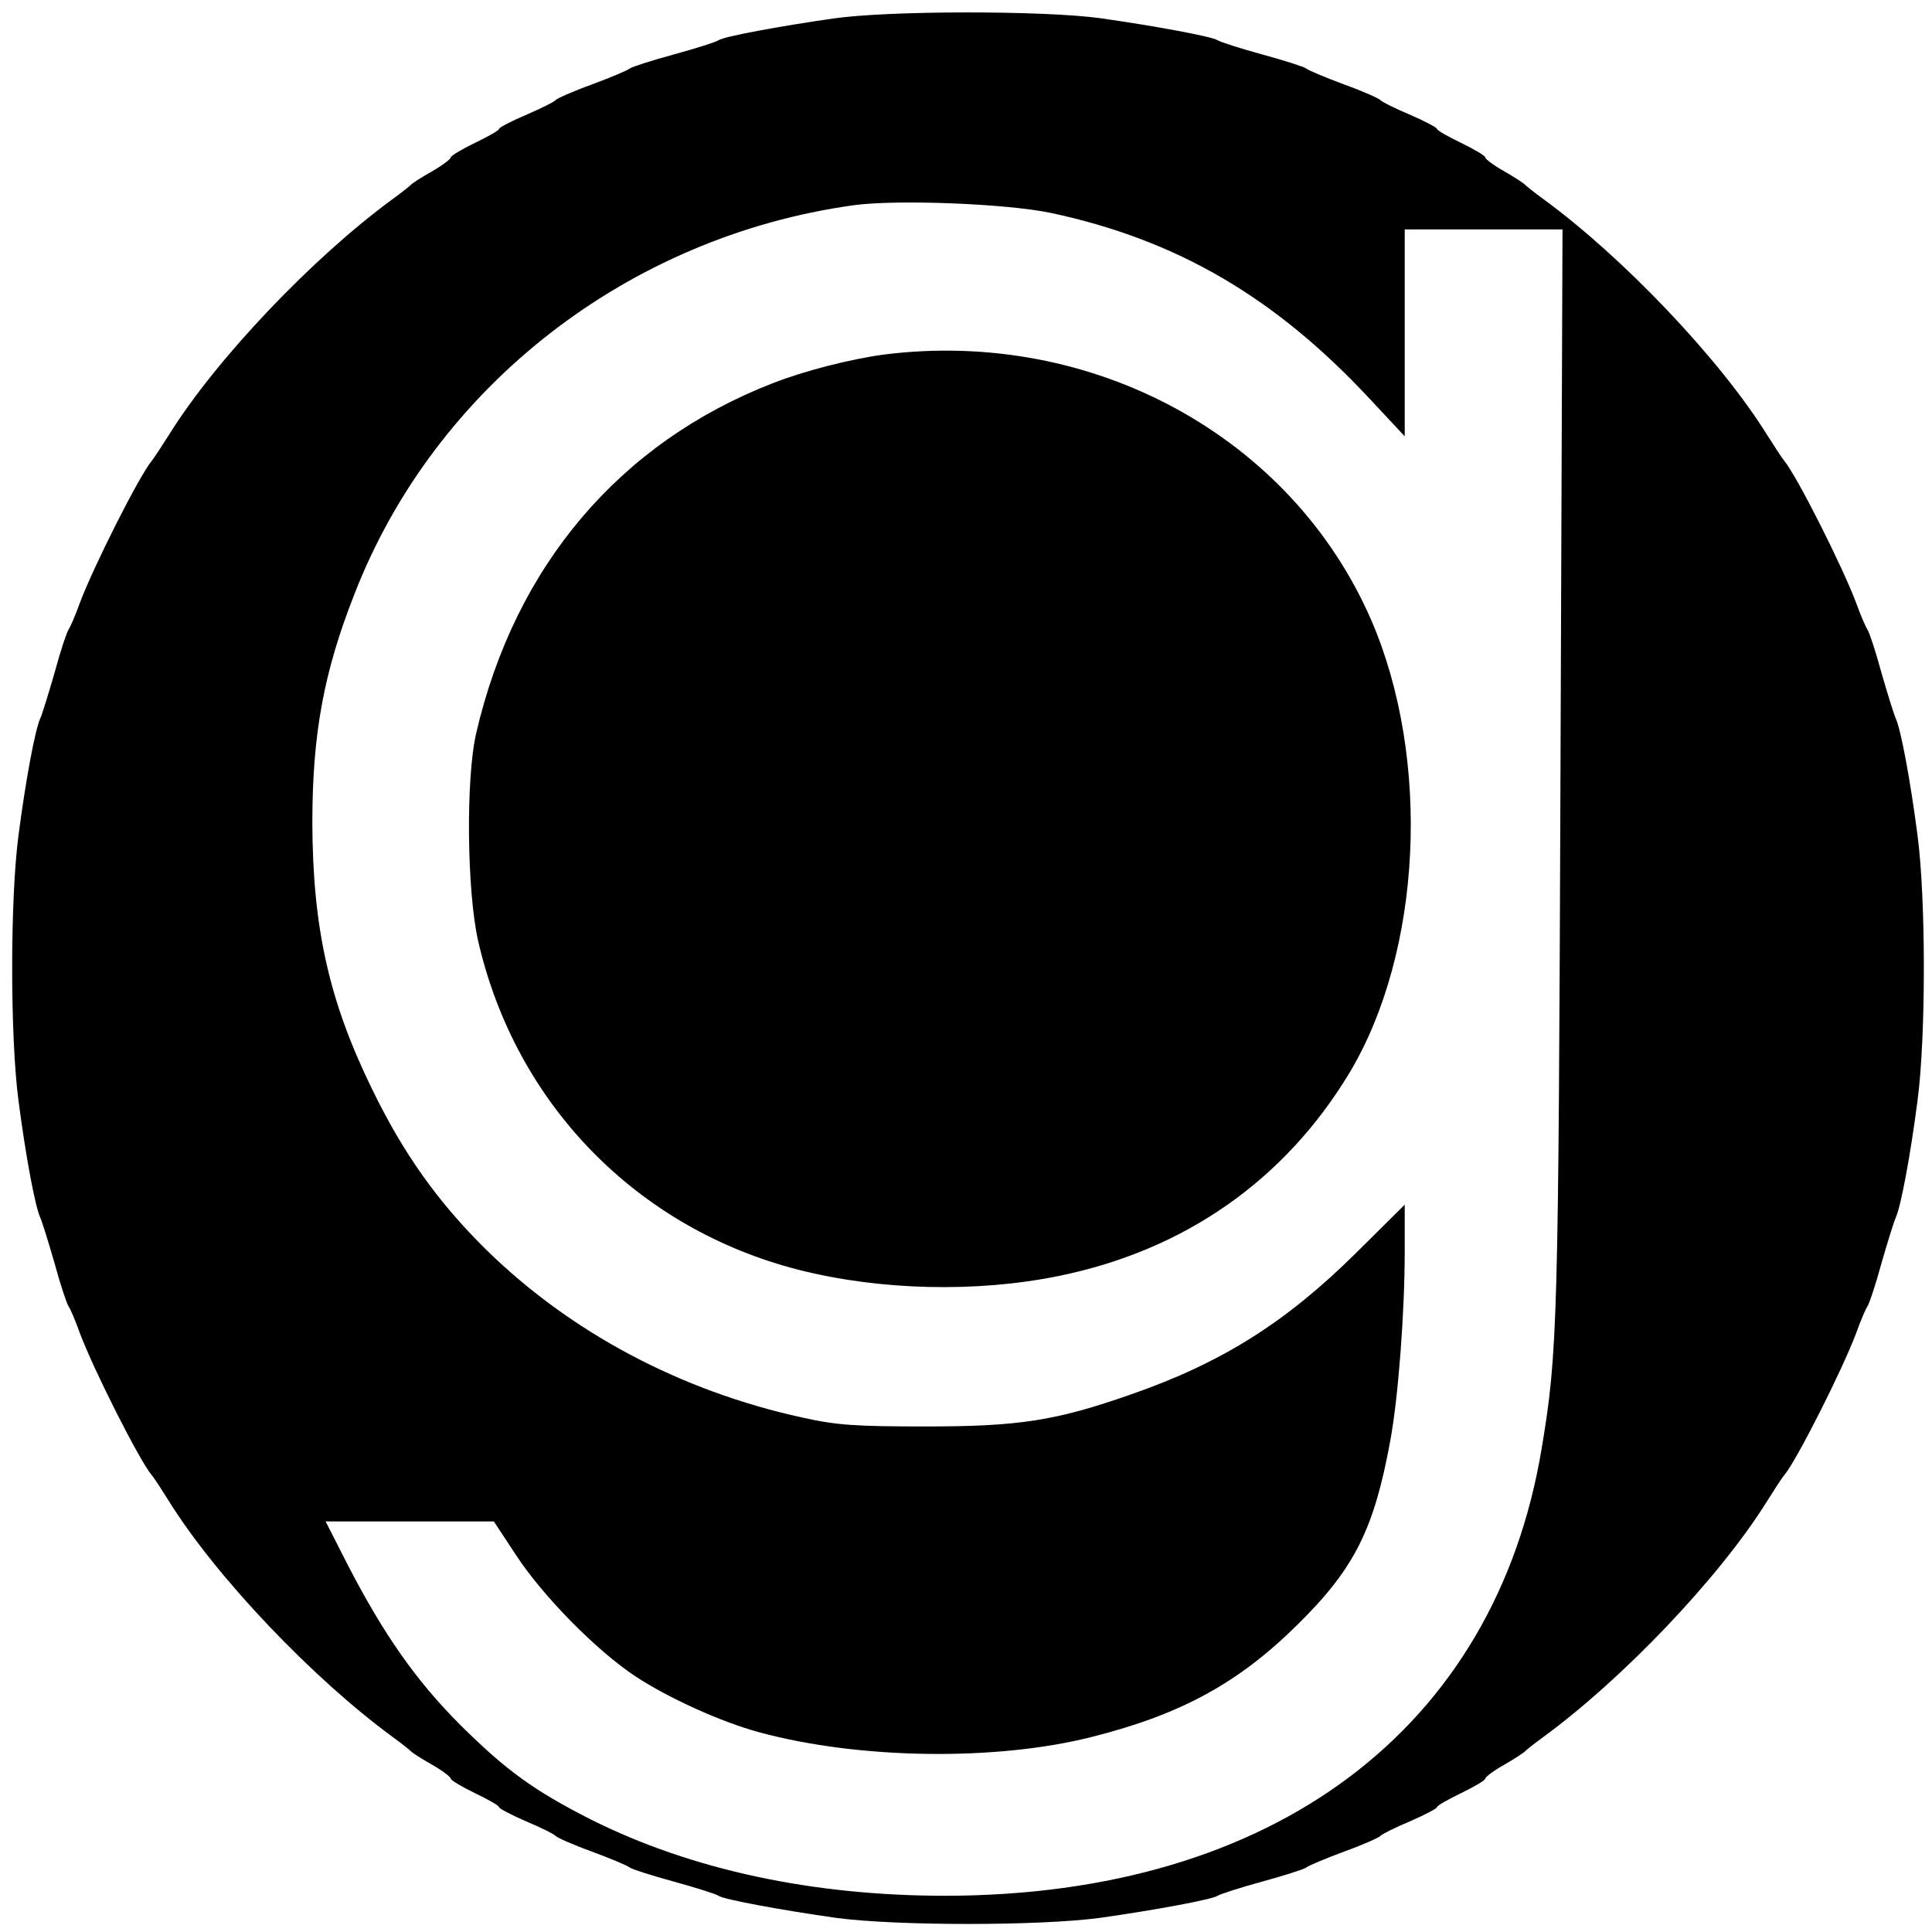
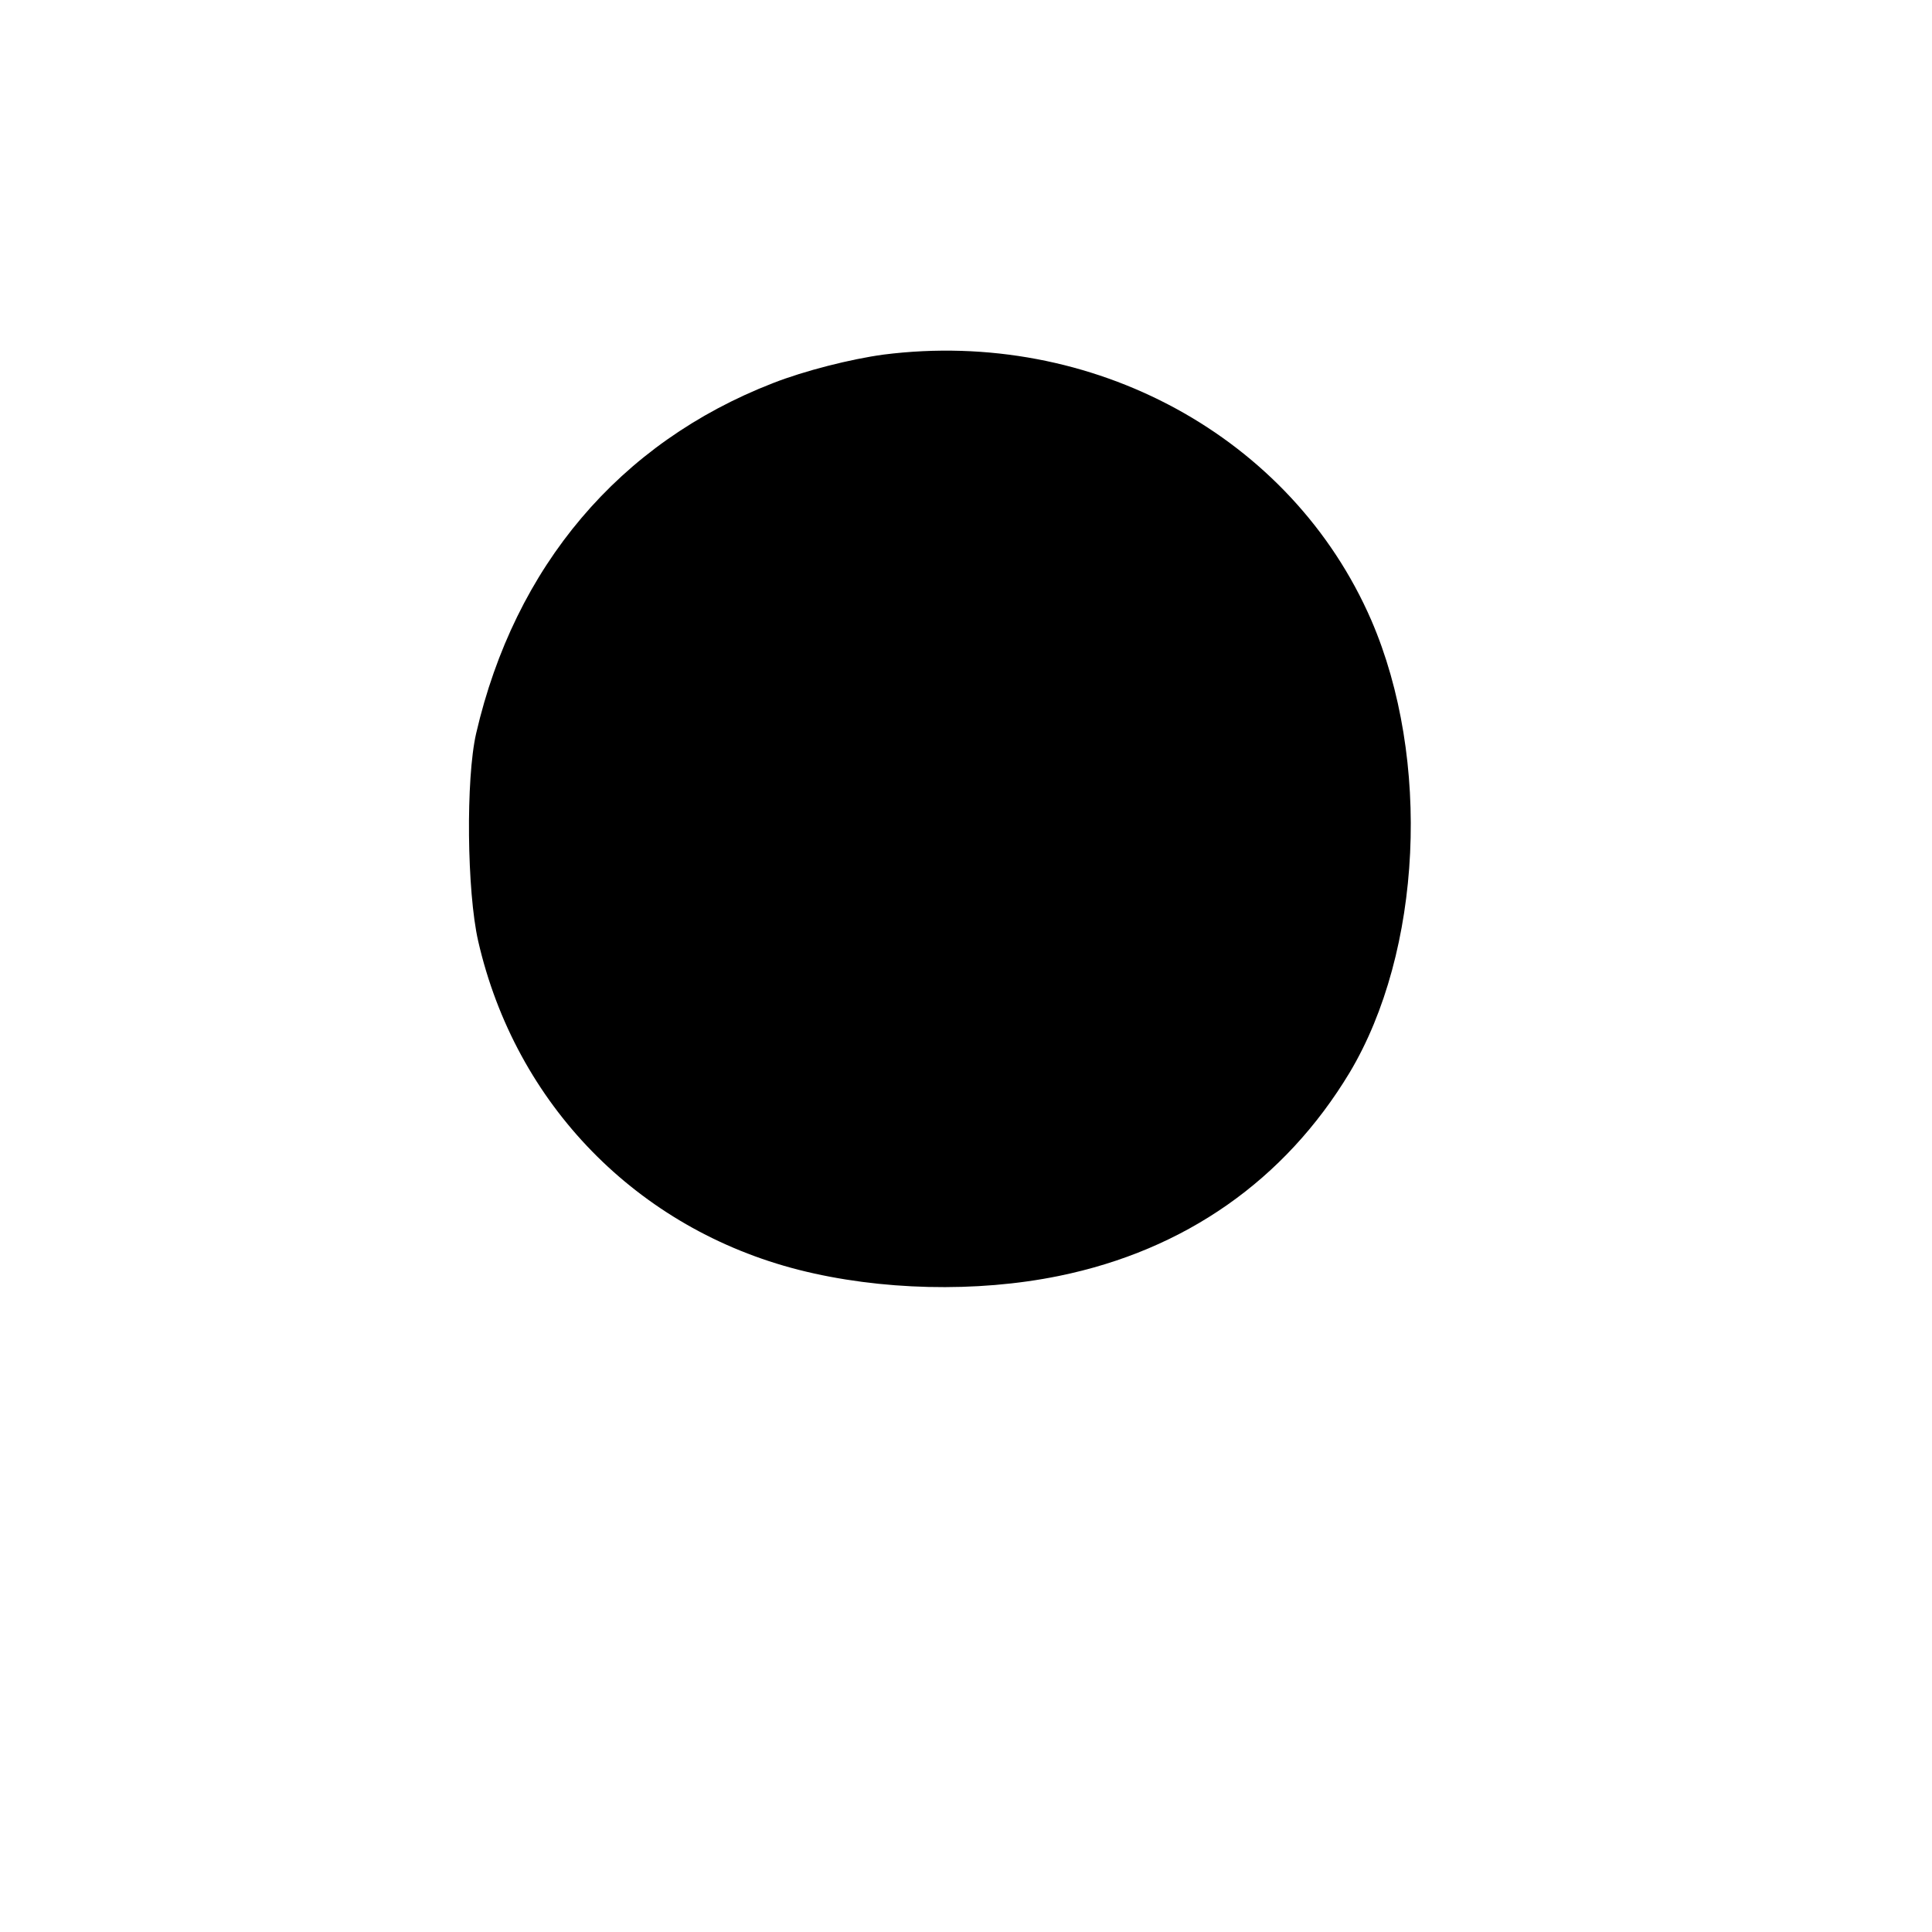
<svg xmlns="http://www.w3.org/2000/svg" version="1.0" width="480pt" height="480pt" viewBox="0 0 480 480" preserveAspectRatio="xMidYMid meet">
  <g transform="translate(0,480) scale(0.1,-0.1)" fill="#000000" stroke="none">
-     <path d="M2070 4754 c-133 -19 -273 -45 -285 -54 -5 -4 -55 -20 -110 -35 -55 -15 -105 -31 -110 -35 -6 -5 -49 -23 -95 -40 -47 -17 -87 -35 -90 -39 -3 -4 -35 -20 -72 -36 -38 -16 -68 -32 -68 -35 0 -4 -27 -19 -60 -35 -33 -16 -60 -32 -60 -36 0 -4 -21 -20 -47 -35 -27 -15 -50 -30 -53 -34 -3 -3 -23 -19 -45 -35 -198 -145 -438 -397 -555 -585 -19 -30 -38 -59 -43 -65 -31 -37 -145 -263 -179 -354 -11 -31 -24 -60 -28 -66 -4 -5 -20 -53 -34 -105 -15 -52 -31 -104 -36 -115 -13 -29 -36 -152 -54 -290 -21 -159 -21 -501 0 -660 18 -138 41 -261 54 -290 5 -11 21 -63 36 -115 14 -52 30 -99 34 -105 4 -5 17 -35 28 -66 34 -91 148 -317 179 -354 5 -5 24 -35 43 -65 117 -188 357 -440 555 -585 22 -16 42 -32 45 -35 3 -4 26 -19 53 -34 26 -15 47 -31 47 -35 0 -4 27 -20 60 -36 33 -16 60 -31 60 -35 0 -3 30 -19 67 -35 38 -16 70 -32 73 -36 3 -4 43 -22 90 -39 46 -17 89 -35 95 -40 5 -4 55 -20 110 -35 55 -15 105 -31 110 -35 13 -9 152 -35 293 -55 151 -20 503 -20 654 0 141 20 280 46 293 55 6 4 55 20 110 35 55 15 105 31 110 35 6 5 49 23 95 40 47 17 87 35 90 39 3 4 35 20 73 36 37 16 67 32 67 35 0 4 27 19 60 35 33 16 60 32 60 36 0 4 21 20 48 35 26 15 49 30 52 34 3 3 23 19 45 35 198 145 438 397 555 585 19 30 38 60 43 65 31 37 145 263 179 354 11 31 24 61 28 66 4 6 20 53 34 105 15 52 31 104 36 115 13 29 36 152 54 290 21 159 21 501 0 660 -18 138 -41 261 -54 290 -5 11 -21 63 -36 115 -14 52 -30 100 -34 105 -4 6 -17 35 -28 66 -34 91 -148 317 -179 354 -5 6 -24 35 -43 65 -117 188 -357 440 -555 585 -22 16 -42 32 -45 35 -3 4 -26 19 -52 34 -27 15 -48 31 -48 35 0 4 -27 20 -60 36 -33 16 -60 31 -60 35 0 3 -30 19 -67 35 -38 16 -70 32 -73 36 -3 4 -43 22 -90 39 -46 17 -89 35 -95 40 -5 4 -55 20 -110 35 -55 15 -104 31 -110 35 -13 9 -152 35 -293 55 -141 19 -525 19 -662 -1z m541 -483 c313 -67 557 -209 794 -464 l85 -91 0 257 0 257 196 0 196 0 -5 -1342 c-5 -1375 -7 -1450 -47 -1688 -116 -696 -666 -1109 -1481 -1110 -329 0 -630 64 -880 189 -142 72 -211 122 -325 235 -111 111 -191 226 -280 398 l-55 108 209 0 209 0 54 -82 c67 -103 201 -239 298 -303 82 -54 212 -113 308 -139 247 -67 588 -72 827 -11 222 56 365 135 511 280 141 139 189 237 229 455 20 107 36 320 36 471 l0 116 -122 -121 c-174 -172 -333 -272 -557 -350 -188 -66 -279 -80 -511 -80 -174 0 -221 3 -306 22 -303 66 -578 212 -789 420 -117 116 -203 236 -281 397 -107 219 -147 401 -148 660 0 220 28 375 105 570 200 514 679 887 1239 965 108 15 381 4 491 -19z" />
    <path d="M2195 3919 c-81 -11 -196 -40 -275 -71 -381 -148 -641 -455 -737 -870 -26 -113 -23 -393 5 -516 93 -406 396 -715 797 -817 201 -51 441 -57 646 -15 313 64 561 238 722 505 180 301 203 779 54 1124 -198 456 -692 726 -1212 660z" />
  </g>
</svg>